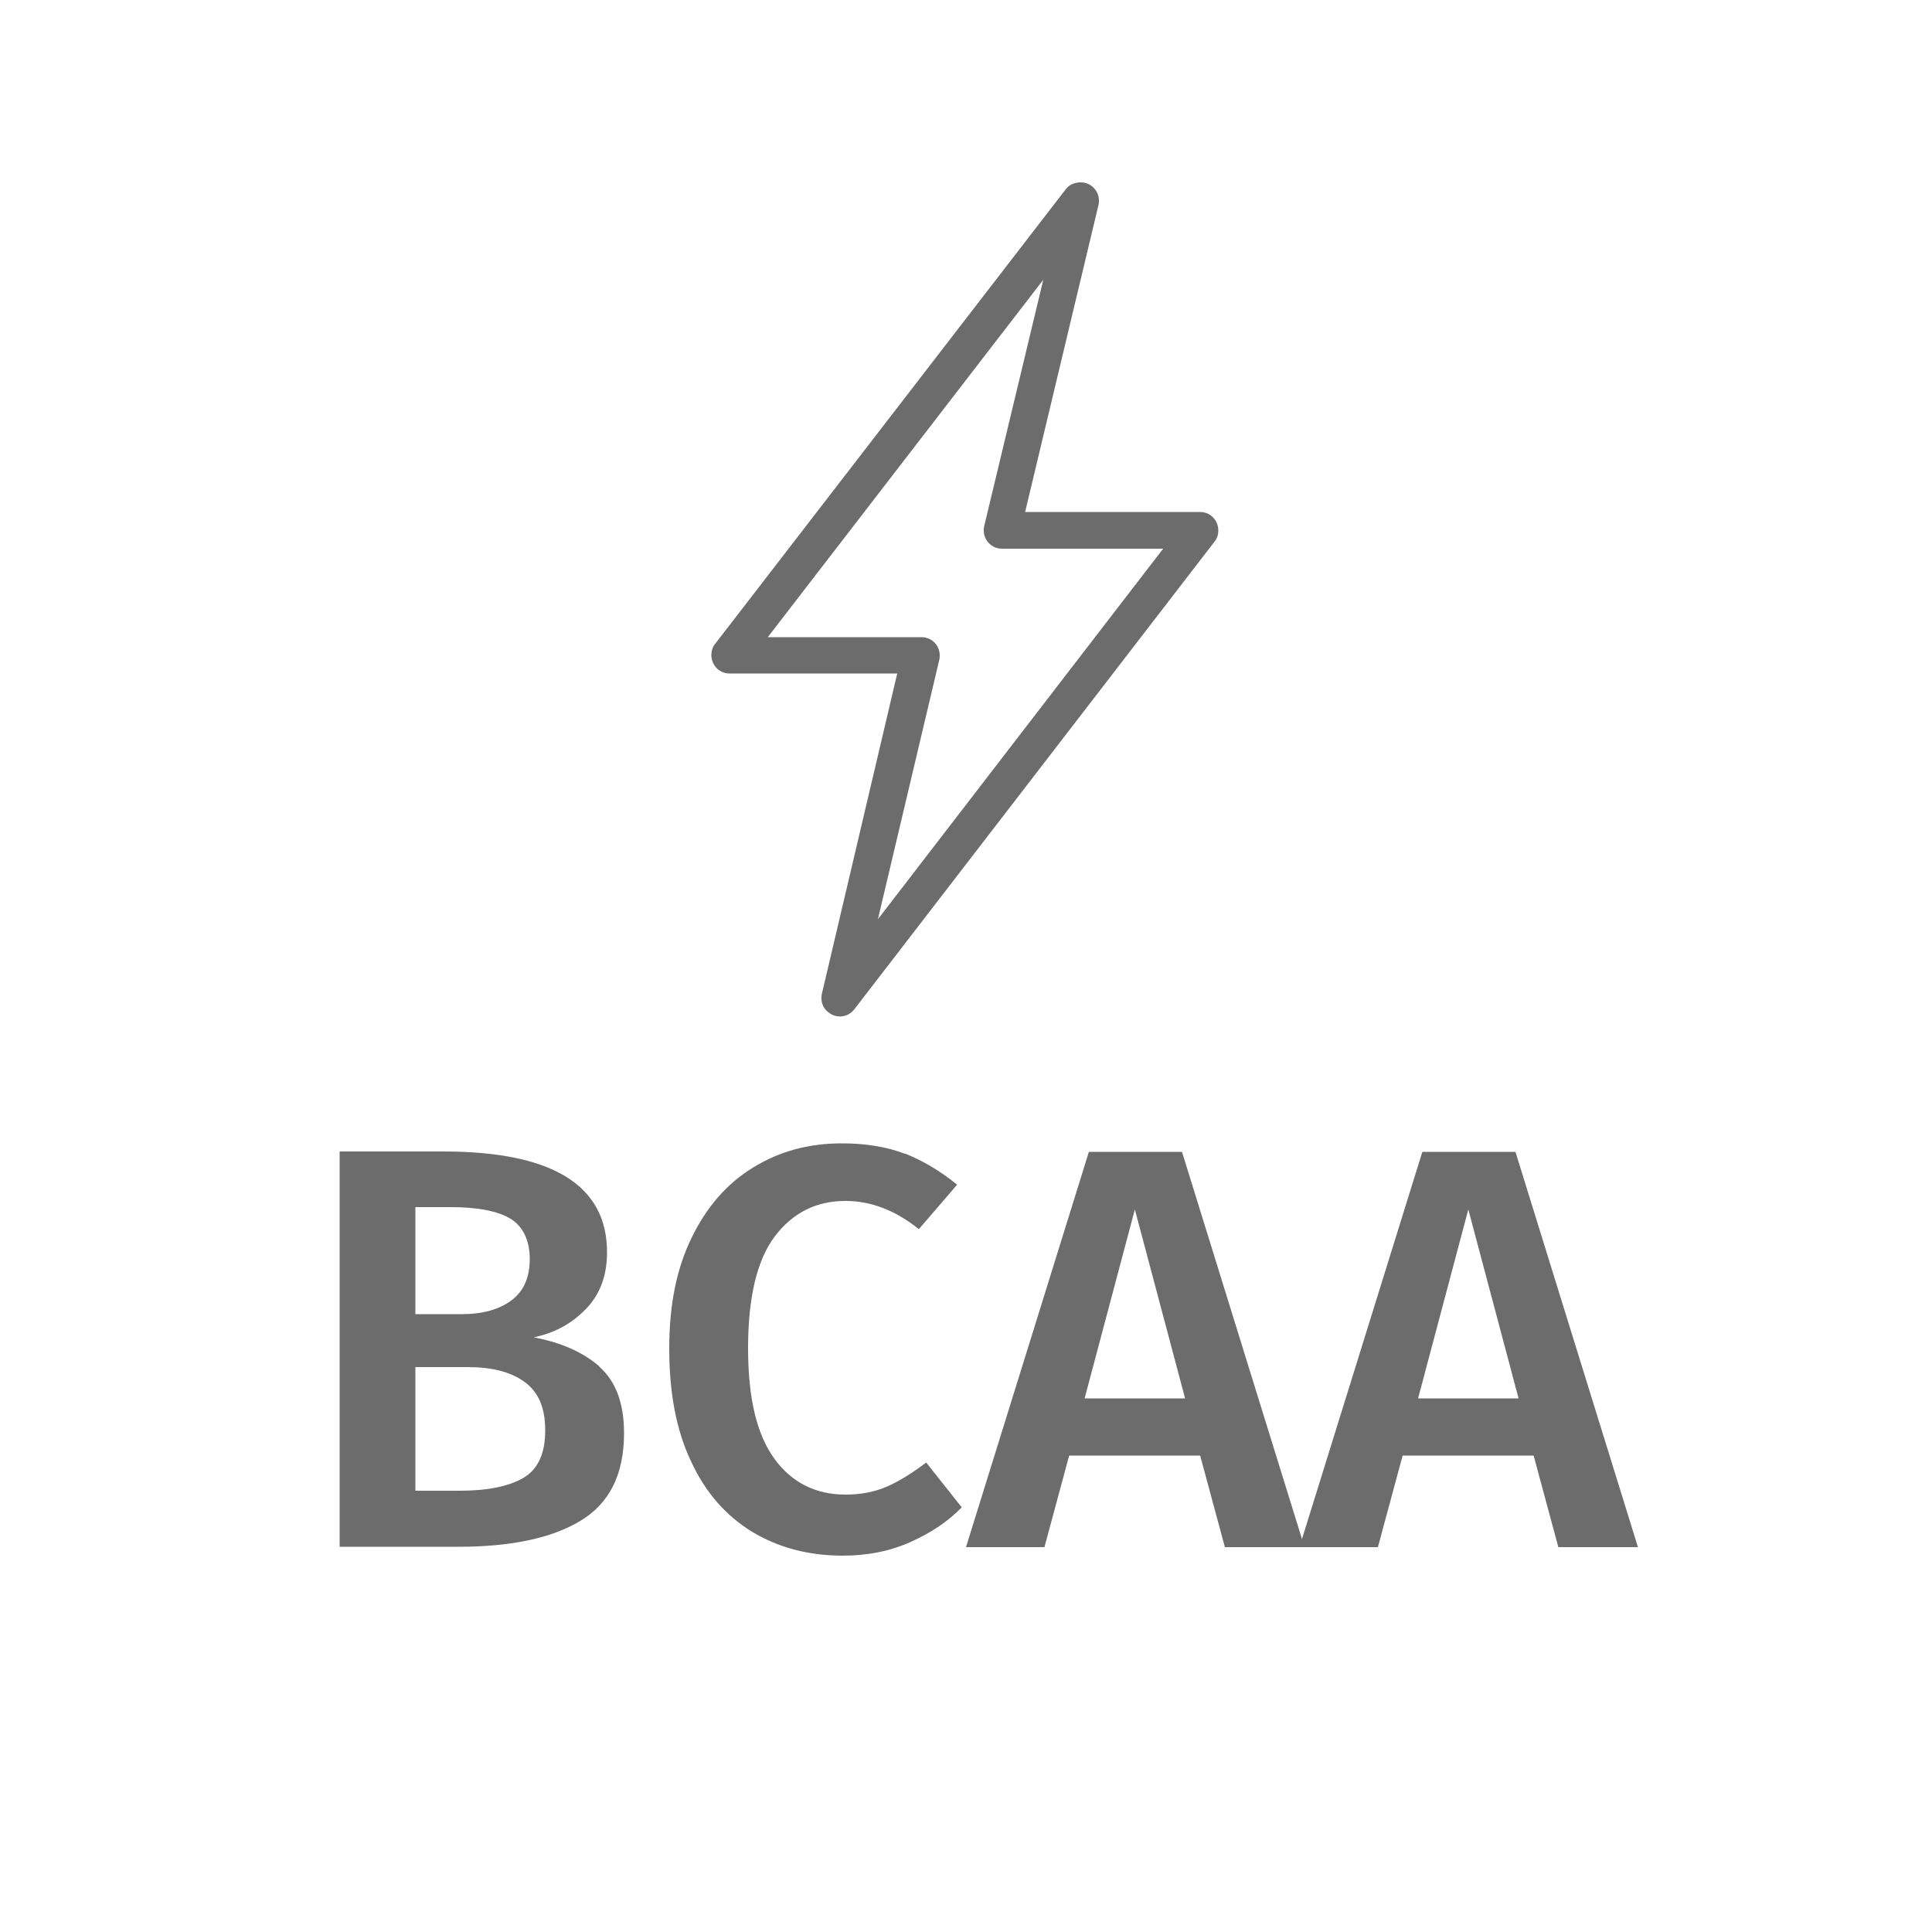
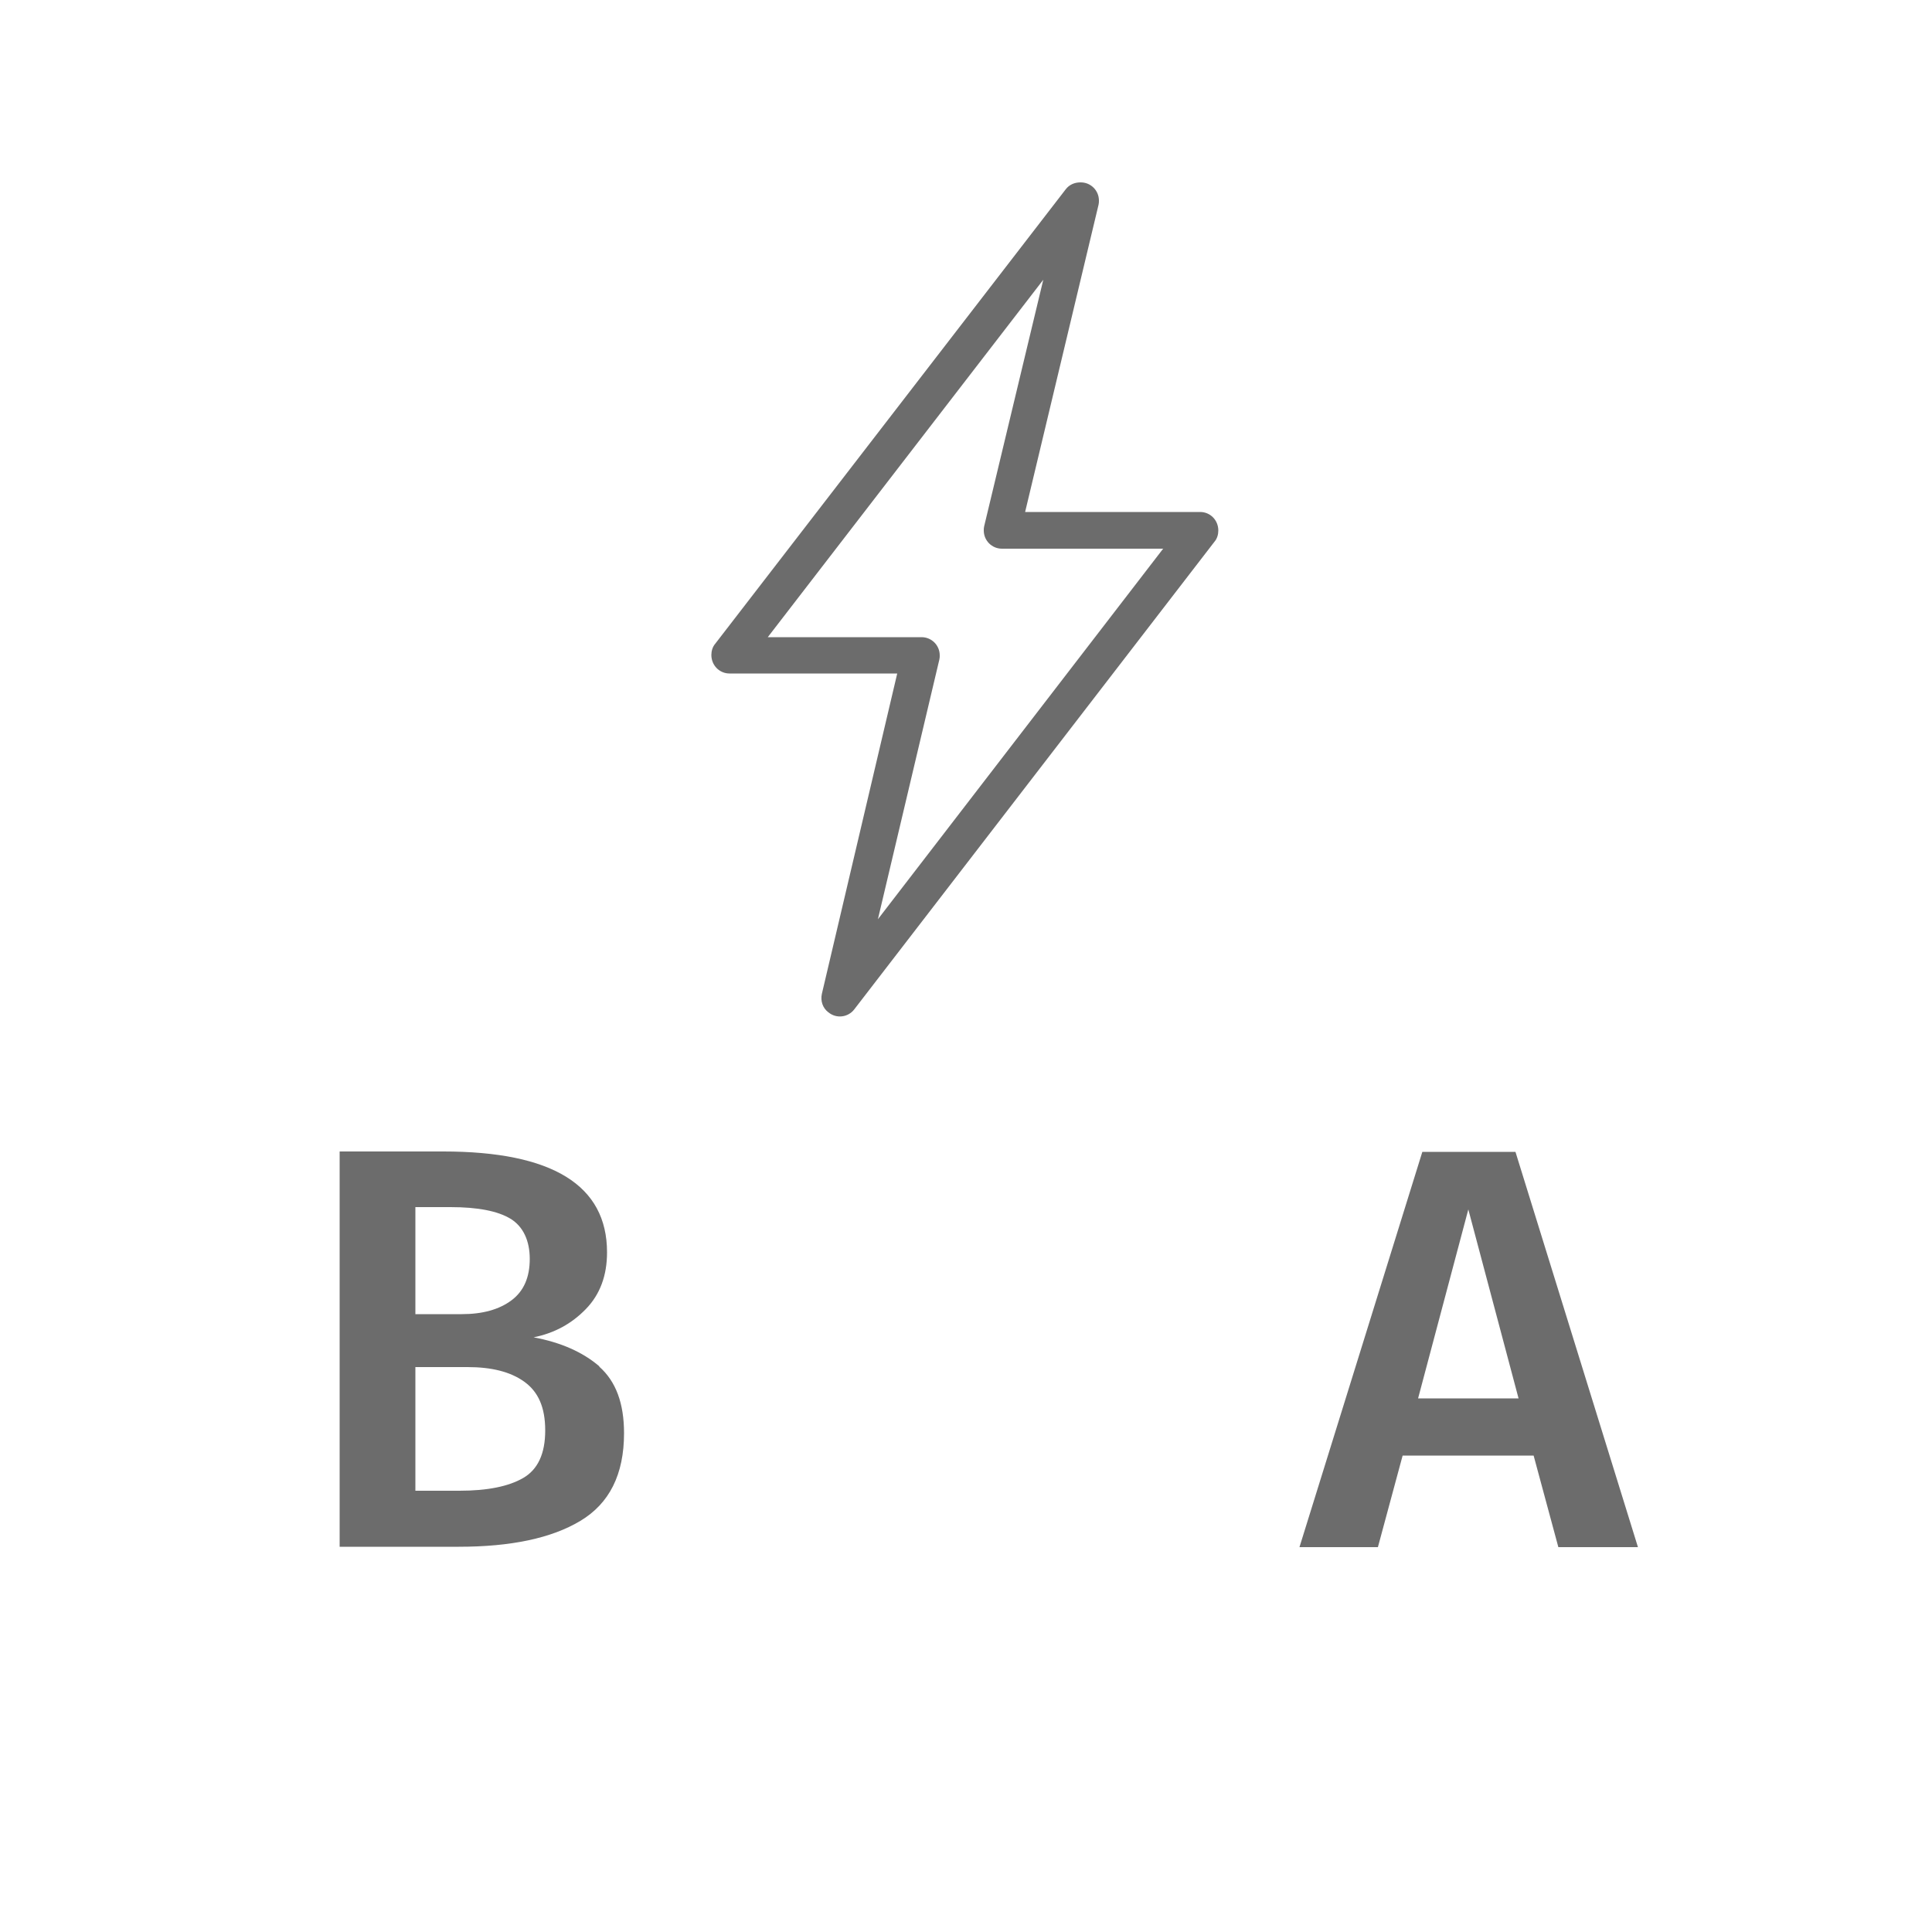
<svg xmlns="http://www.w3.org/2000/svg" id="Group_614" width="50" height="50" viewBox="0 0 50 50">
  <g>
    <path d="M15.51,35.37c.43.38.64.95.64,1.72,0,1.07-.38,1.82-1.13,2.27-.75.45-1.8.67-3.15.67h-3.08v-10.23h2.68c2.82,0,4.24.87,4.24,2.61,0,.6-.18,1.09-.55,1.47-.37.38-.81.62-1.35.73.7.13,1.27.38,1.7.75ZM10.75,31.24v2.77h1.2c.54,0,.97-.12,1.29-.36.32-.24.47-.6.47-1.07s-.17-.84-.5-1.04c-.33-.2-.85-.3-1.55-.3h-.92ZM13.54,38.25c.38-.22.57-.63.57-1.23s-.18-1-.54-1.26c-.36-.26-.85-.38-1.47-.38h-1.35v3.2h1.14c.72,0,1.27-.11,1.65-.33Z" fill="#6c6c6c" />
-     <path d="M23.41,29.85c.46.18.92.45,1.36.81l-.99,1.15c-.6-.48-1.23-.73-1.9-.73-.76,0-1.37.31-1.83.92-.46.61-.69,1.58-.69,2.89s.23,2.24.68,2.86,1.07.93,1.84.93c.4,0,.76-.07,1.08-.21.32-.14.65-.35,1.01-.62l.92,1.16c-.35.36-.78.65-1.31.89-.53.24-1.12.36-1.77.36-.89,0-1.67-.21-2.35-.62-.68-.42-1.21-1.02-1.58-1.83-.38-.8-.56-1.77-.56-2.91s.19-2.07.58-2.87c.39-.8.92-1.41,1.6-1.82.68-.42,1.44-.62,2.29-.62.62,0,1.16.09,1.63.27Z" fill="#6c6c6c" />
-     <path d="M31.7,40.04l-.64-2.37h-3.39l-.64,2.37h-2.03l3.18-10.23h2.41l3.17,10.23h-2.07ZM28.06,36.19h2.61l-1.3-4.89-1.3,4.89Z" fill="#6c6c6c" />
    <path d="M40.33,40.04l-.64-2.37h-3.39l-.64,2.37h-2.03l3.18-10.23h2.41l3.17,10.23h-2.07ZM36.69,36.19h2.61l-1.3-4.89-1.3,4.89Z" fill="#6c6c6c" />
  </g>
  <g id="Group_640">
    <path id="Path_402" d="M27.97,4.72c.26,0,.47.21.47.47,0,.04,0,.07-.01.11l-1.9,7.95h4.53c.26,0,.47.21.47.48,0,.1-.03.21-.1.29l-9.32,12.1c-.16.21-.46.25-.67.08-.15-.11-.21-.3-.17-.48l1.95-8.29h-4.34c-.26,0-.47-.21-.47-.48,0-.1.03-.21.1-.29l9.07-11.76c.09-.12.23-.18.38-.18ZM30.1,14.2h-4.17c-.26,0-.47-.21-.47-.47,0-.04,0-.07.01-.11l1.53-6.38-7.13,9.25h3.98c.26,0,.47.21.47.47,0,.04,0,.07-.01.11l-1.59,6.72,7.39-9.6Z" fill="#6c6c6c" />
  </g>
</svg>